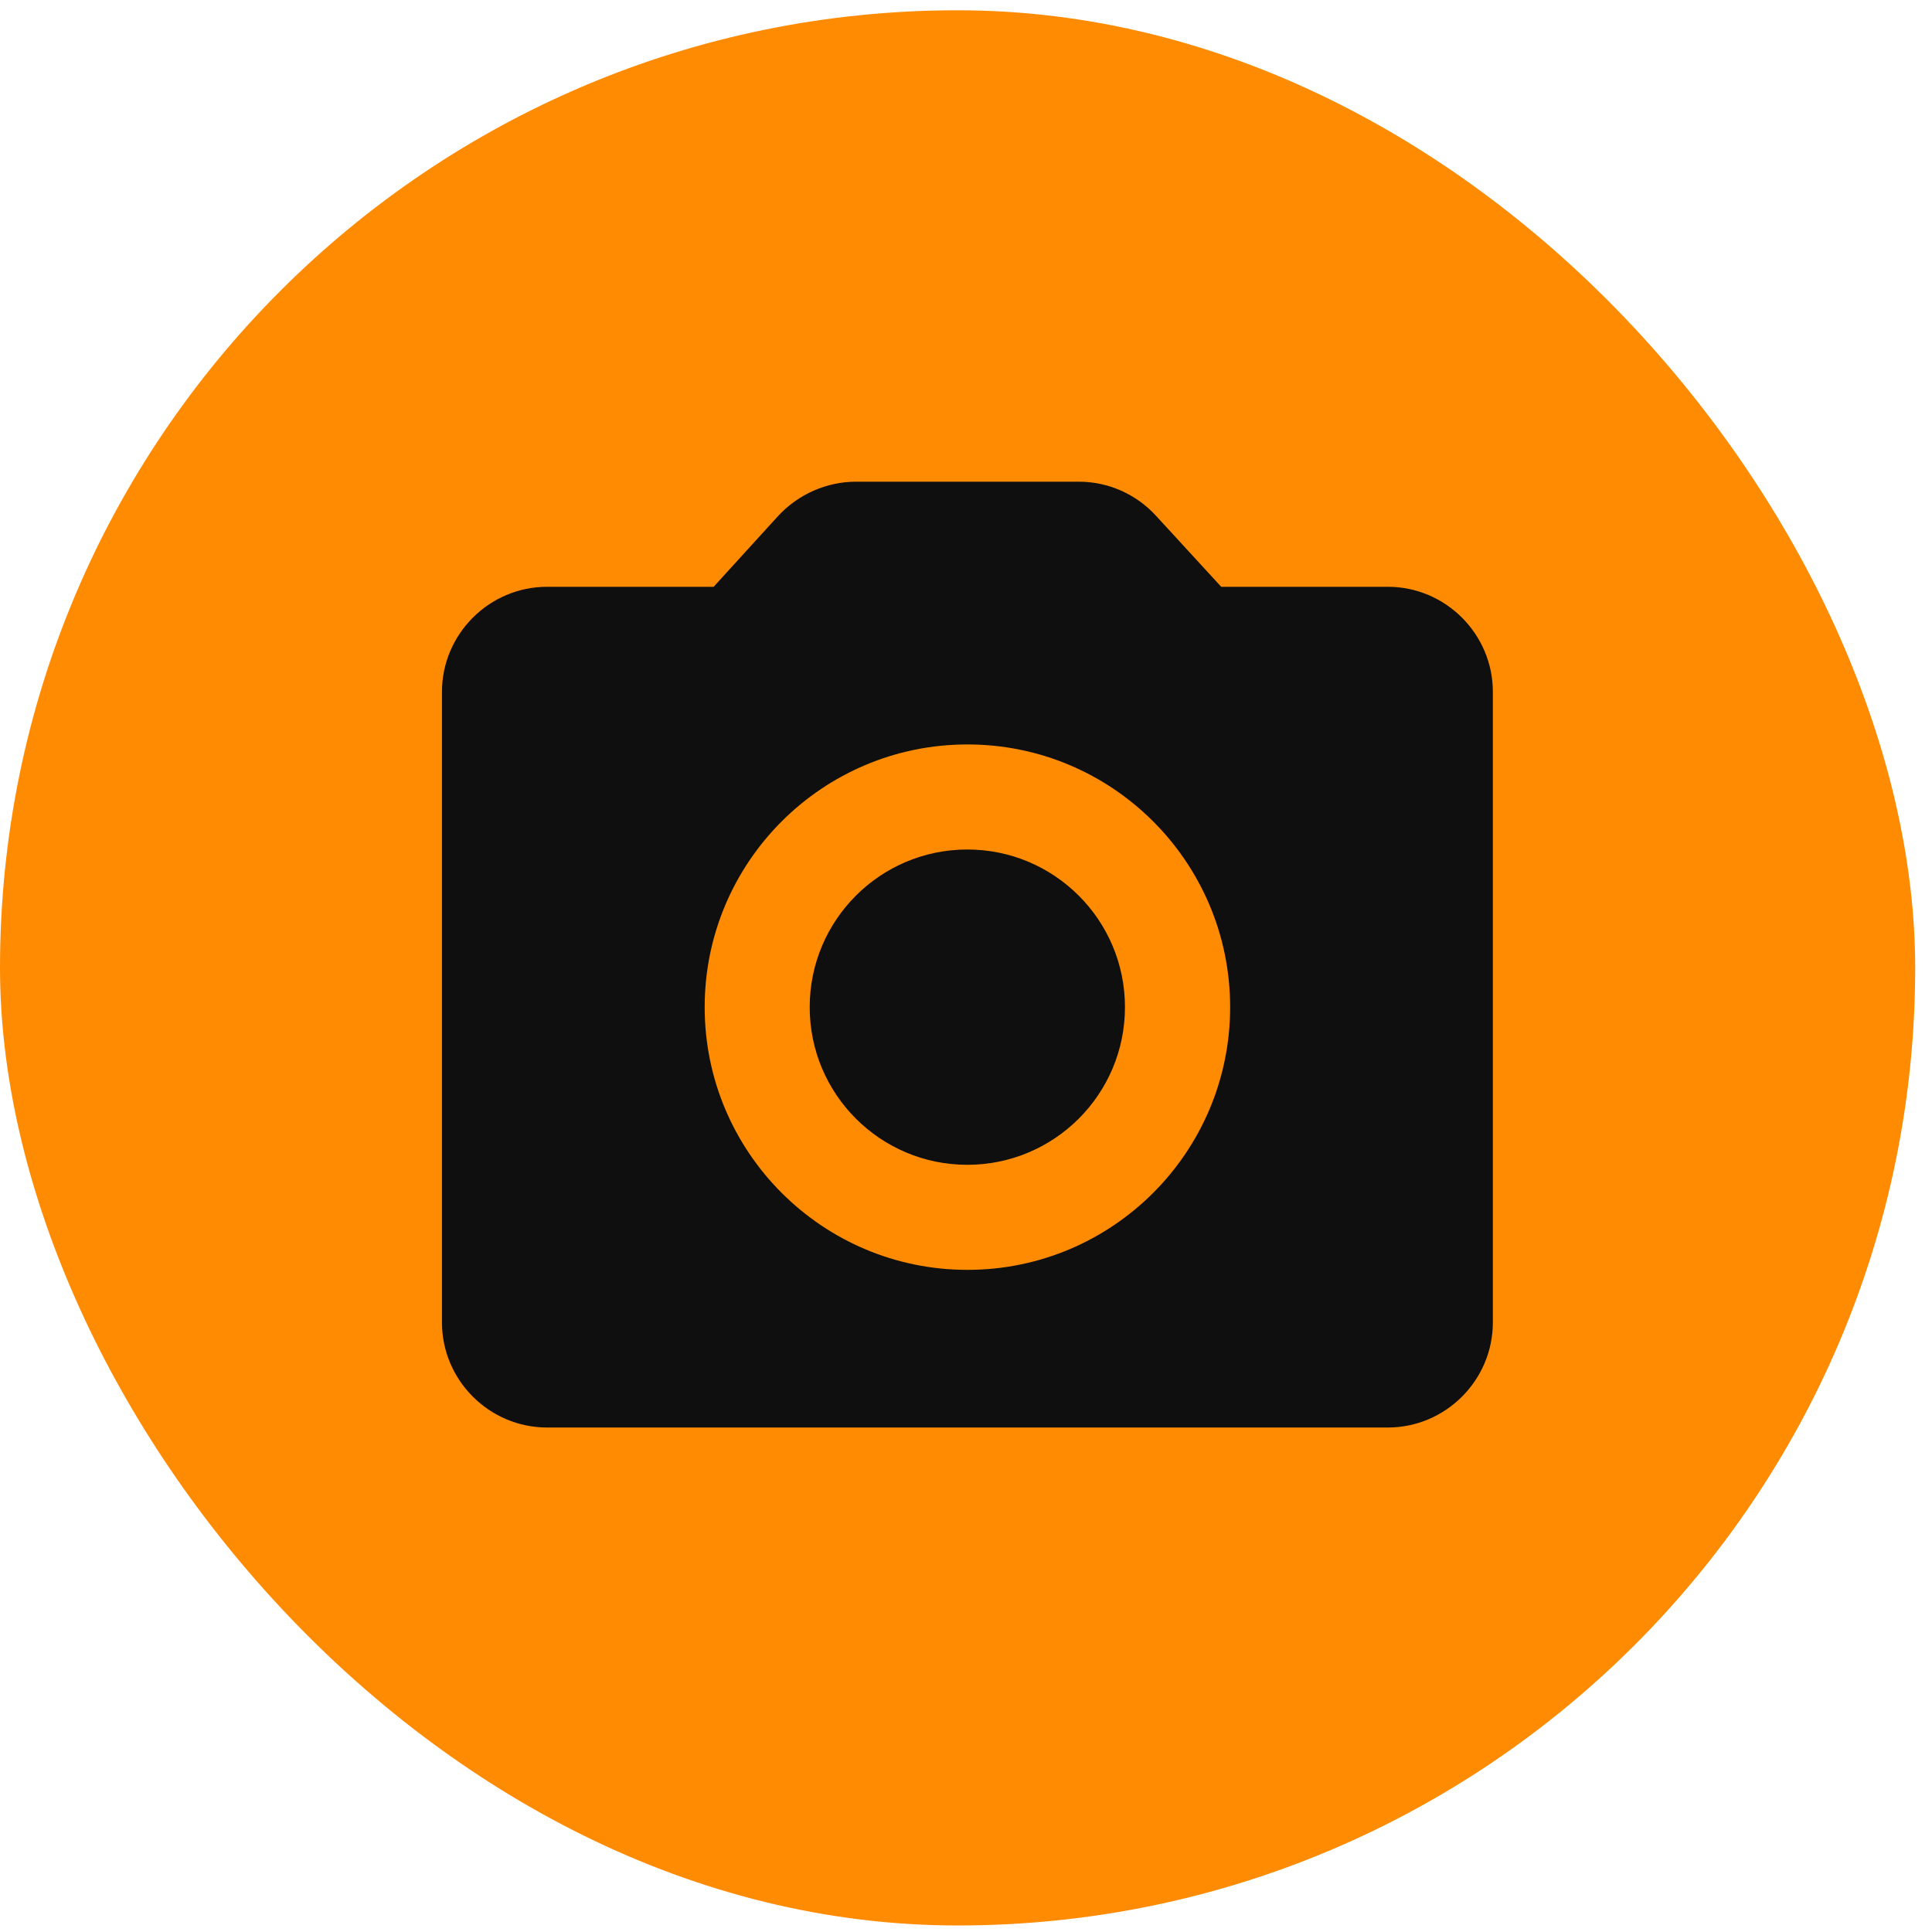
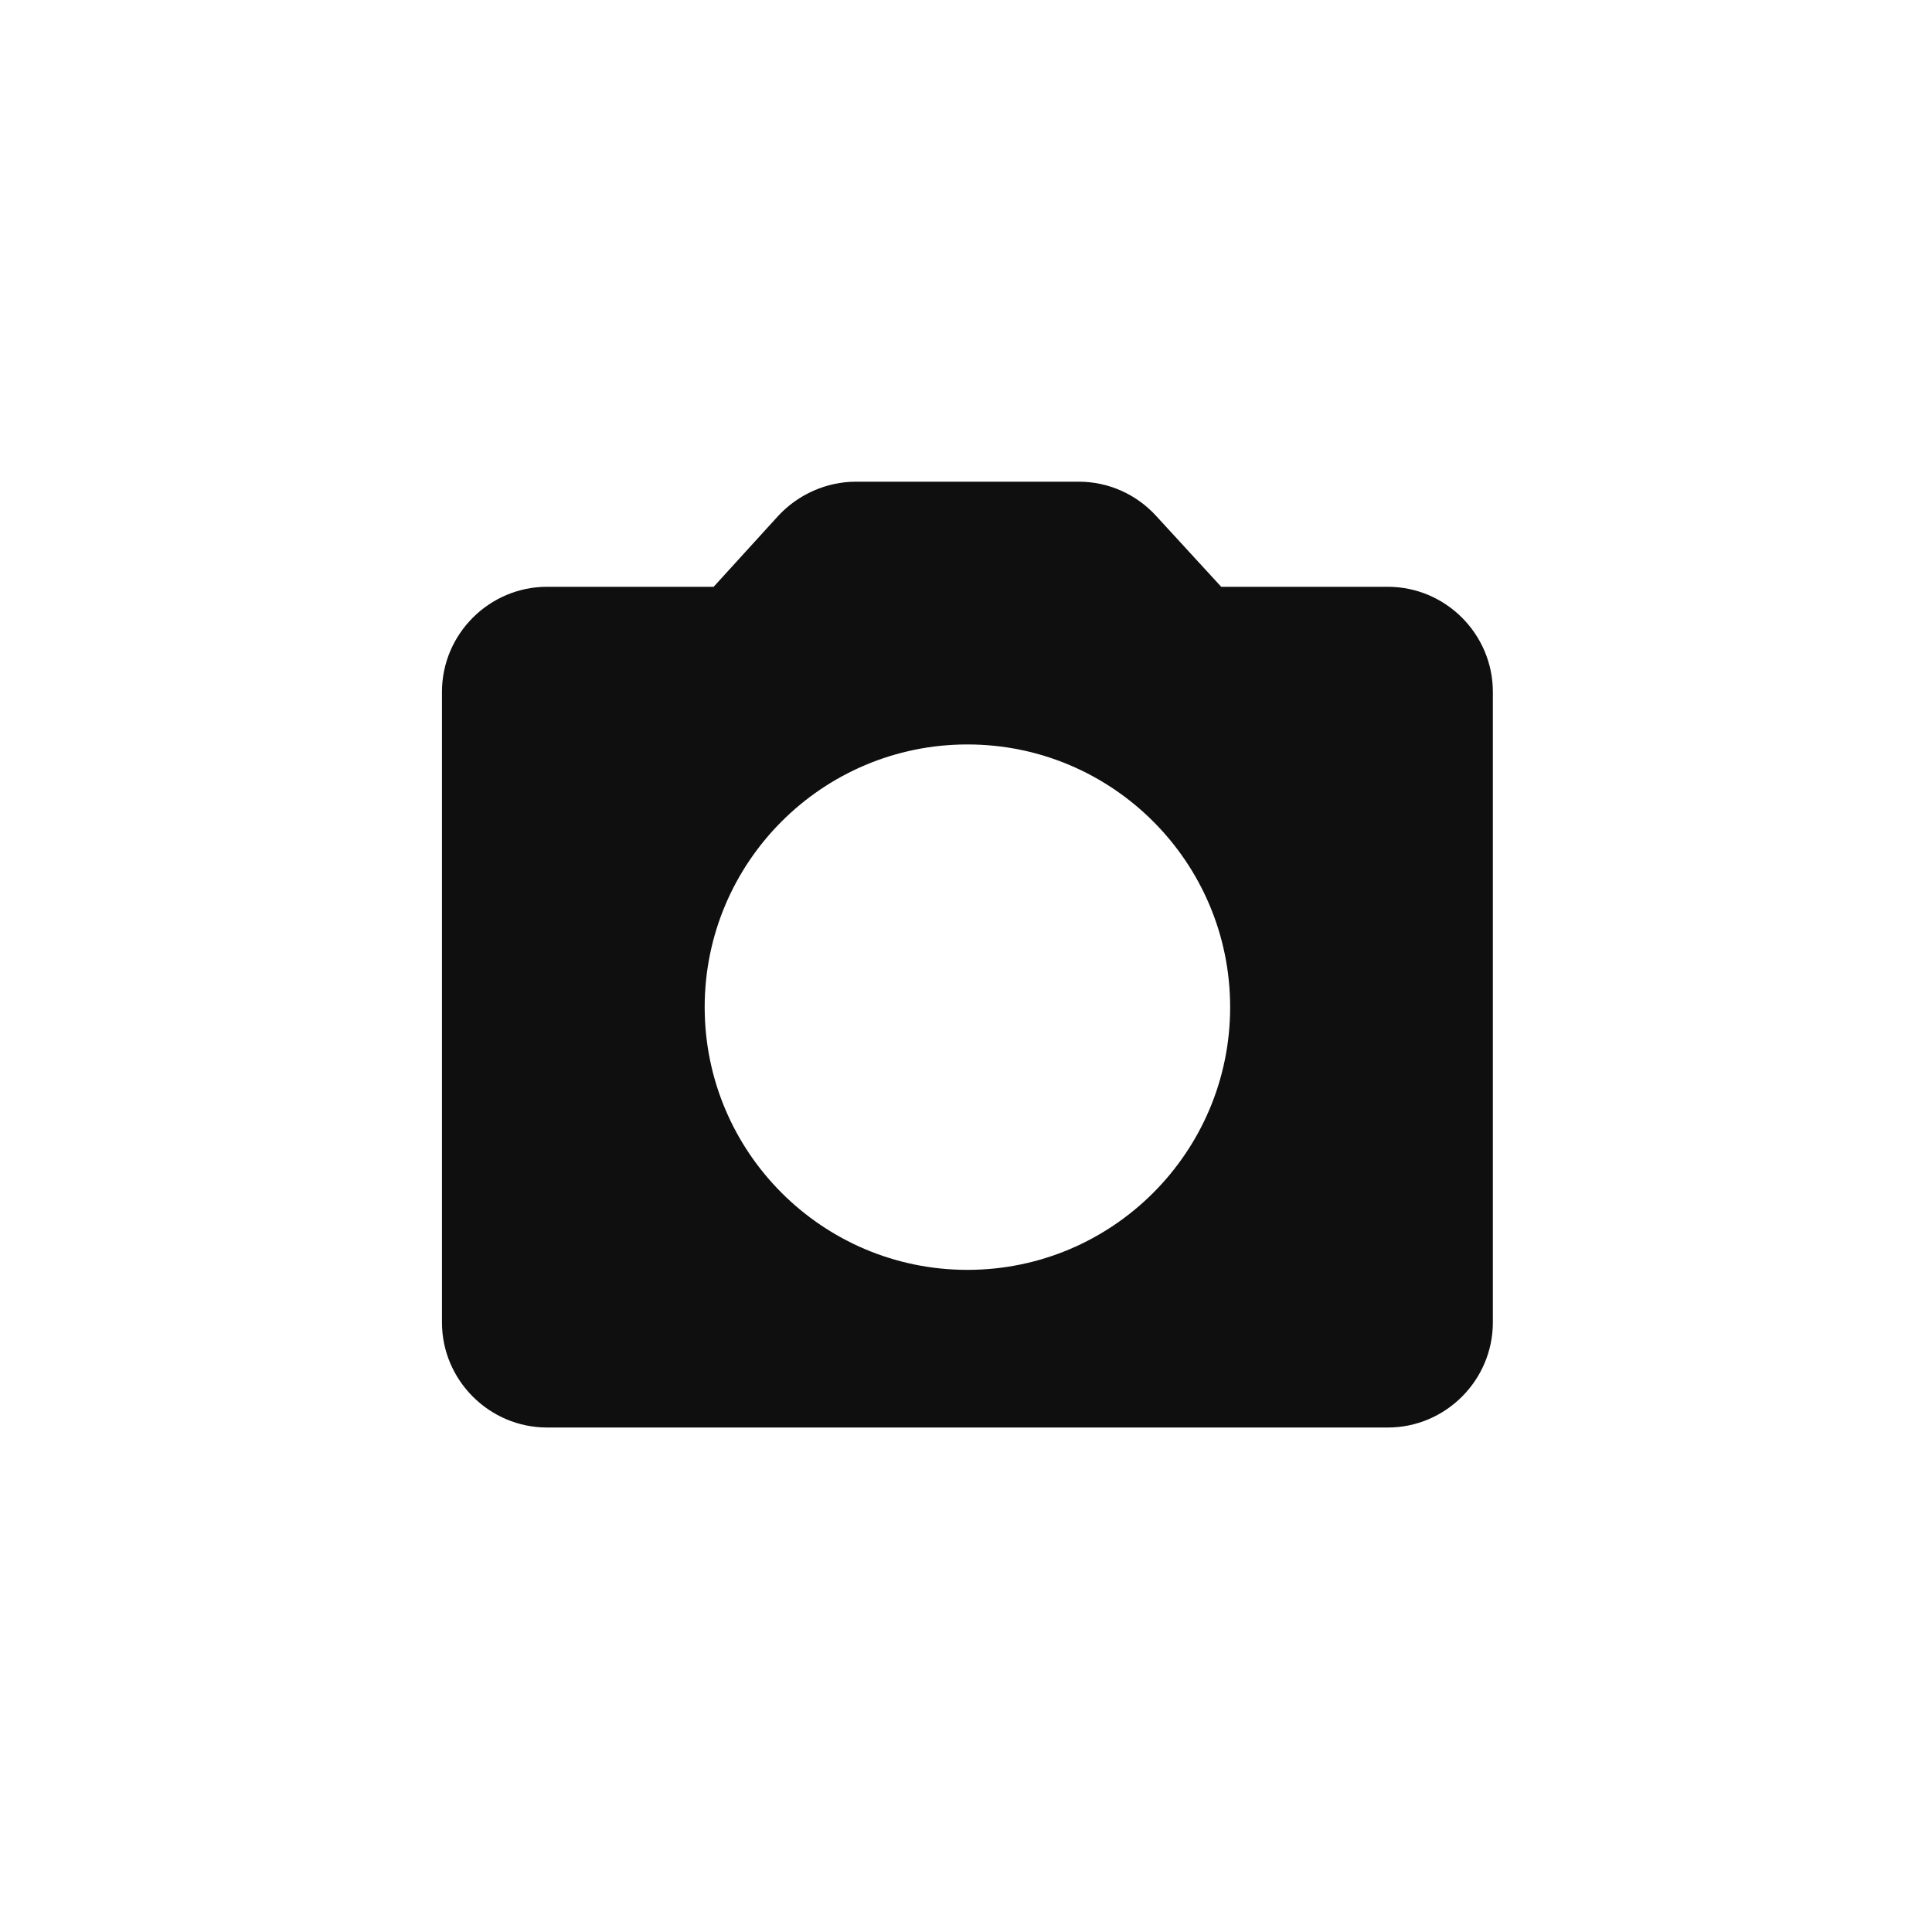
<svg xmlns="http://www.w3.org/2000/svg" width="50" height="50" viewBox="0 0 50 50" fill="none">
-   <rect y="0.266" width="49.565" height="49.565" rx="24.783" fill="#FF8B02" />
-   <path d="M25.034 30.145C27.288 30.145 29.114 28.318 29.114 26.065C29.114 23.812 27.288 21.985 25.034 21.985C22.781 21.985 20.955 23.812 20.955 26.065C20.955 28.318 22.781 30.145 25.034 30.145Z" fill="#0F0F0F" />
  <path d="M35.916 15.186H31.605L29.919 13.35C29.665 13.072 29.357 12.85 29.012 12.697C28.668 12.545 28.296 12.466 27.92 12.466H22.154C21.392 12.466 20.658 12.793 20.141 13.35L18.469 15.186H14.158C12.662 15.186 11.438 16.41 11.438 17.906V34.224C11.438 35.72 12.662 36.944 14.158 36.944H35.916C37.412 36.944 38.635 35.72 38.635 34.224V17.906C38.635 16.41 37.412 15.186 35.916 15.186ZM25.037 32.864C21.284 32.864 18.237 29.818 18.237 26.065C18.237 22.312 21.284 19.266 25.037 19.266C28.79 19.266 31.836 22.312 31.836 26.065C31.836 29.818 28.79 32.864 25.037 32.864Z" fill="#0F0F0F" />
</svg>